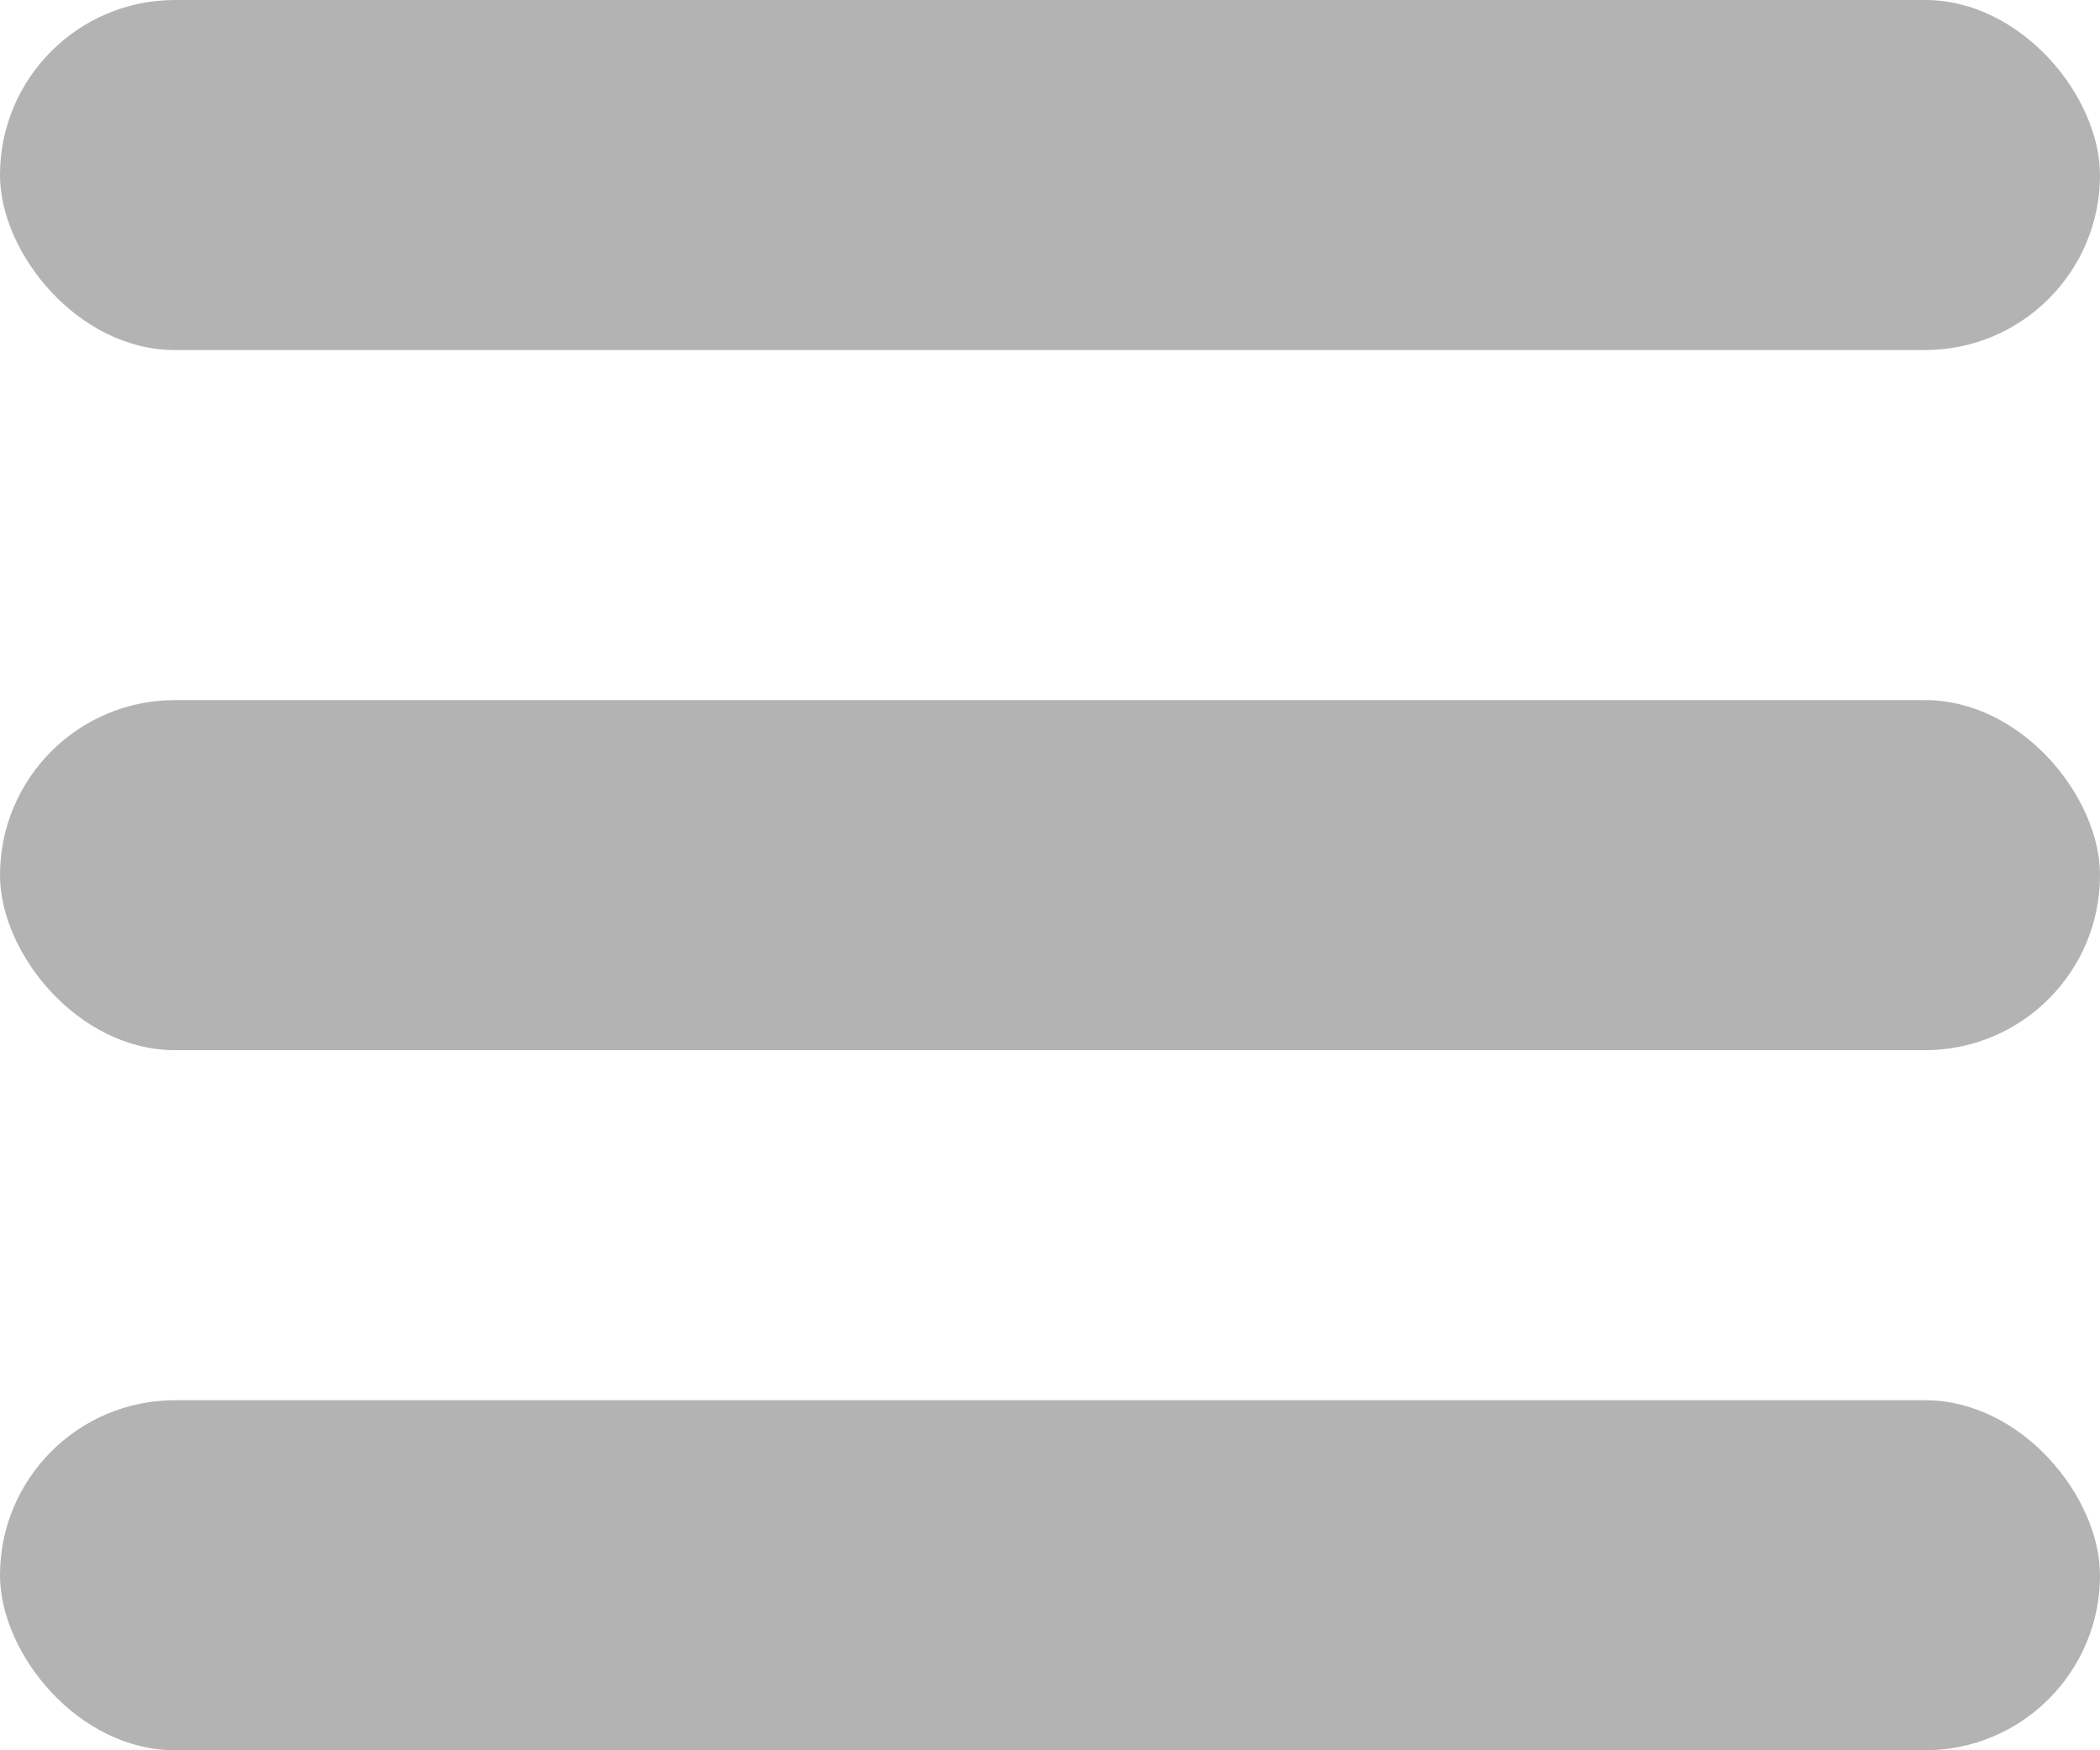
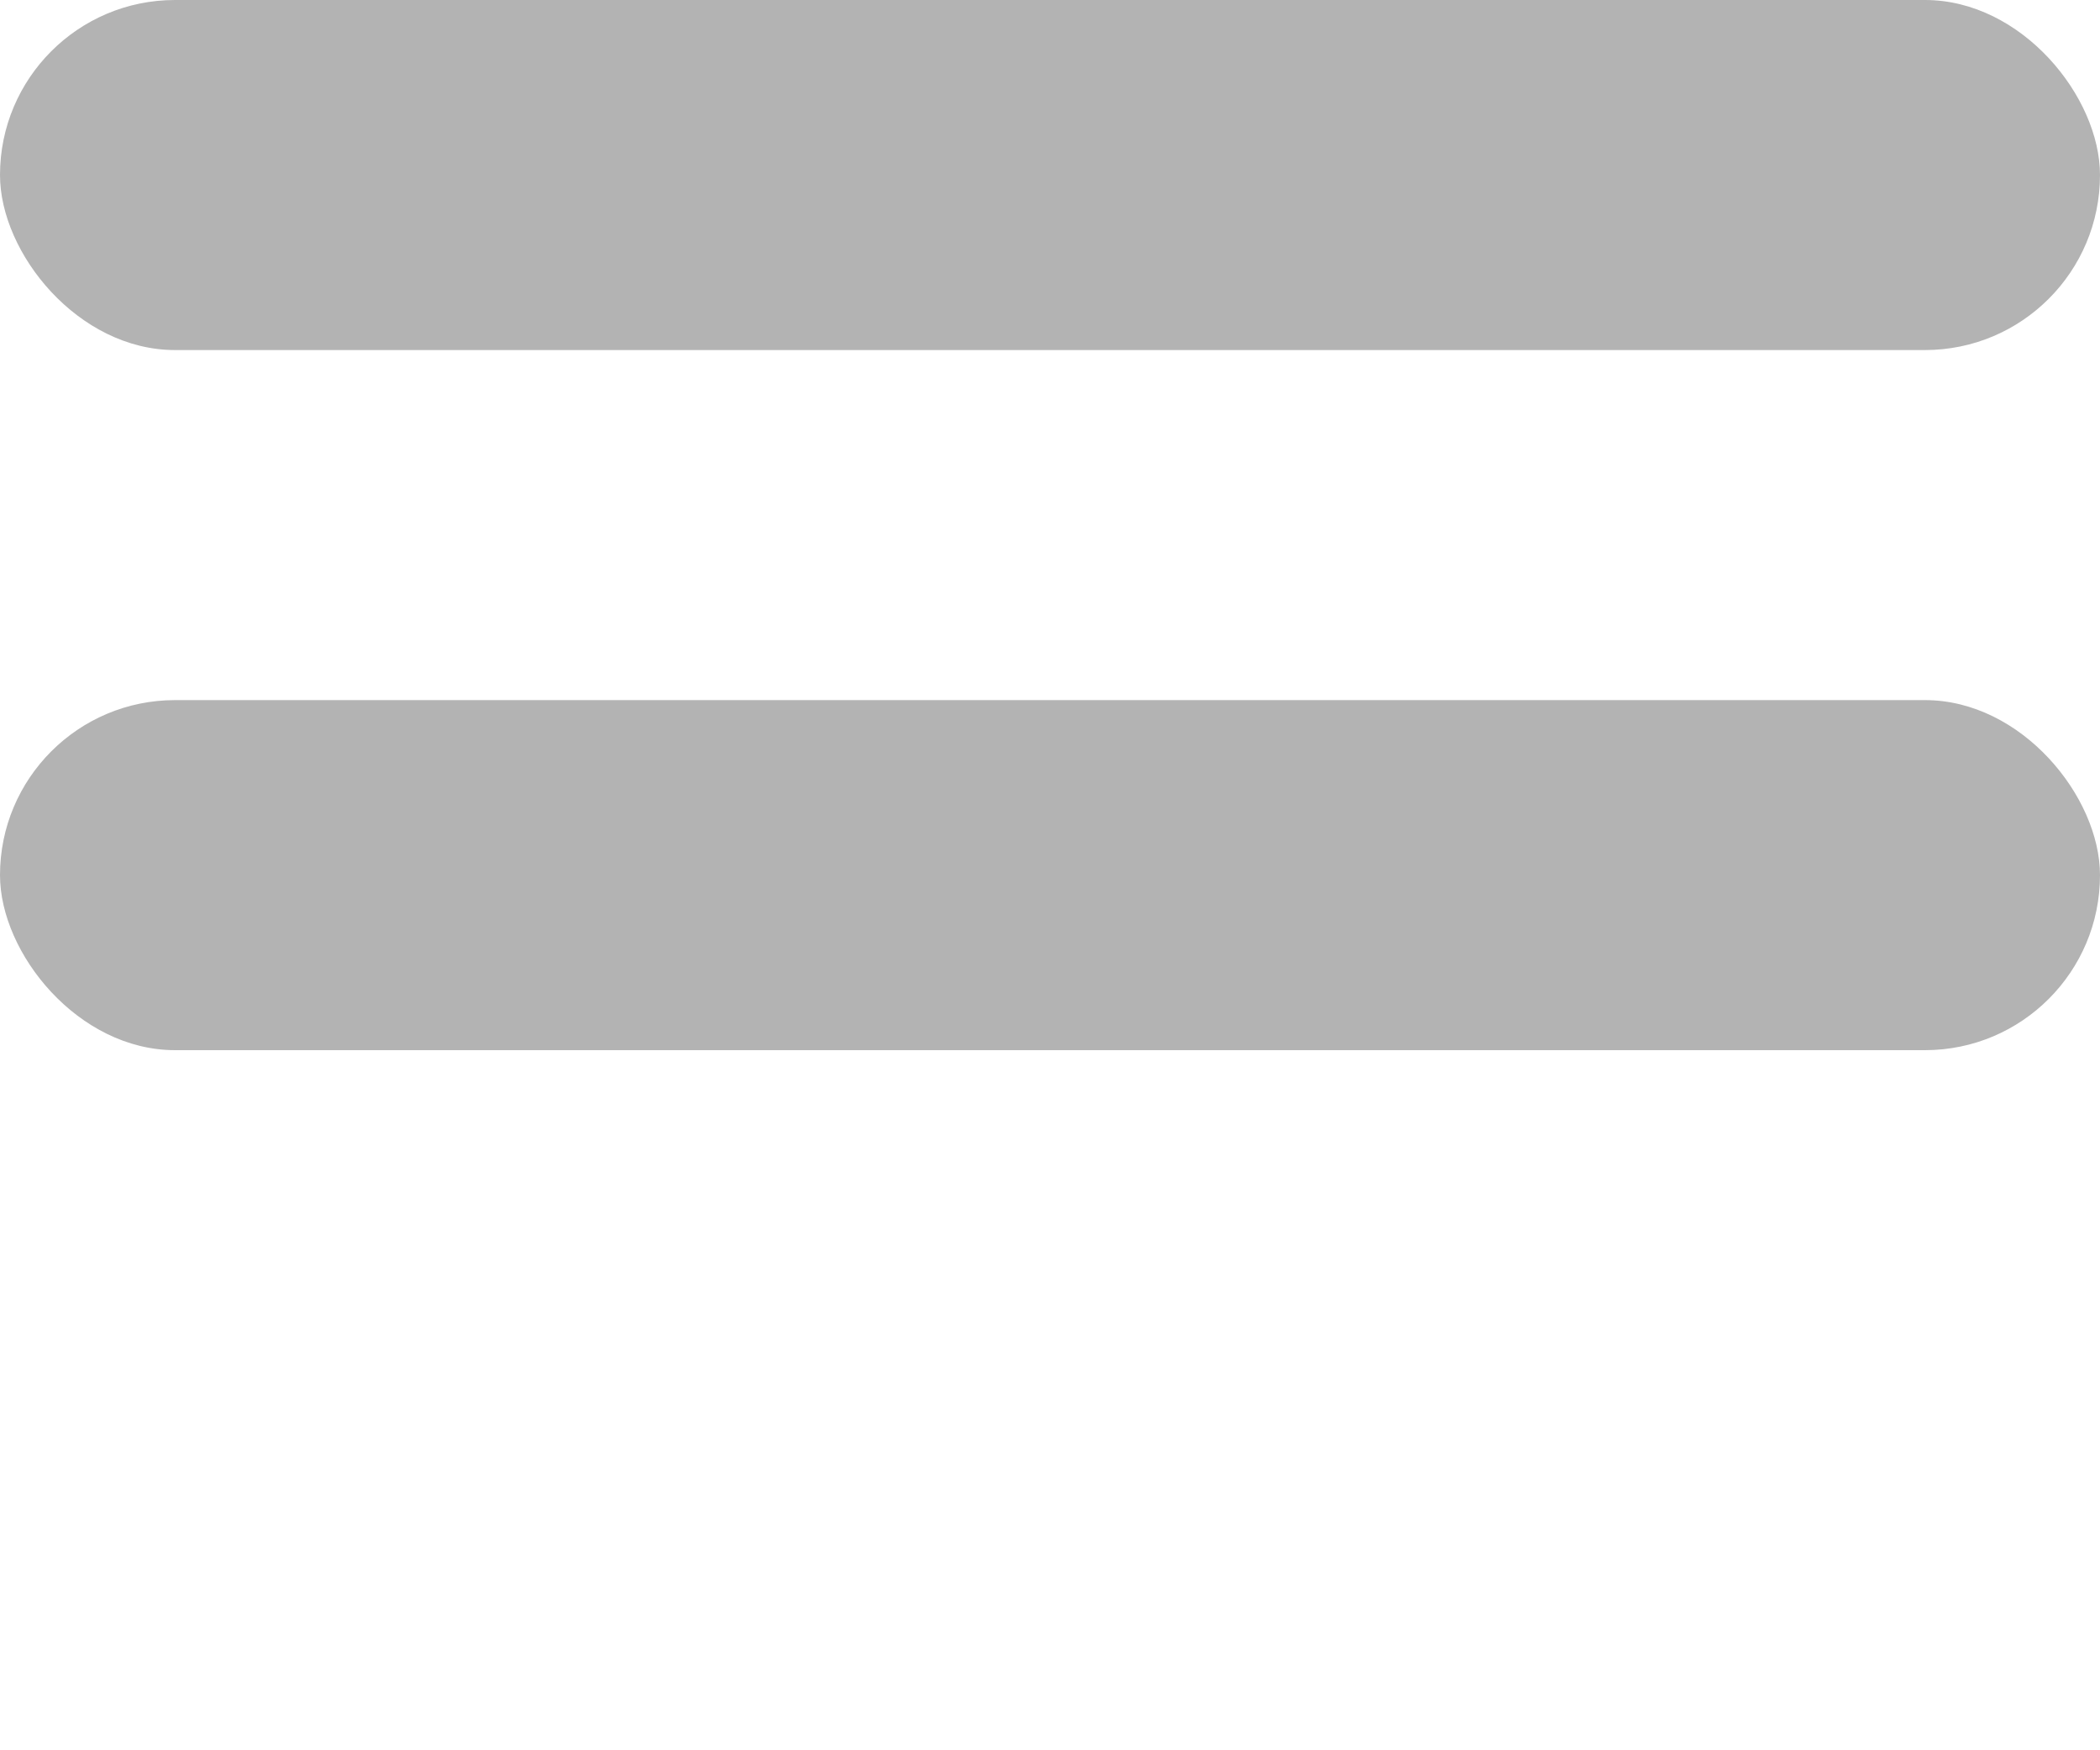
<svg xmlns="http://www.w3.org/2000/svg" width="24" height="20" viewBox="0 0 24 20" fill="none">
  <rect width="24" height="4" rx="2" fill="#B3B3B3" />
  <rect y="8" width="24" height="4" rx="2" fill="#B3B3B3" />
-   <rect y="16" width="24" height="4" rx="2" fill="#B3B3B3" />
</svg>